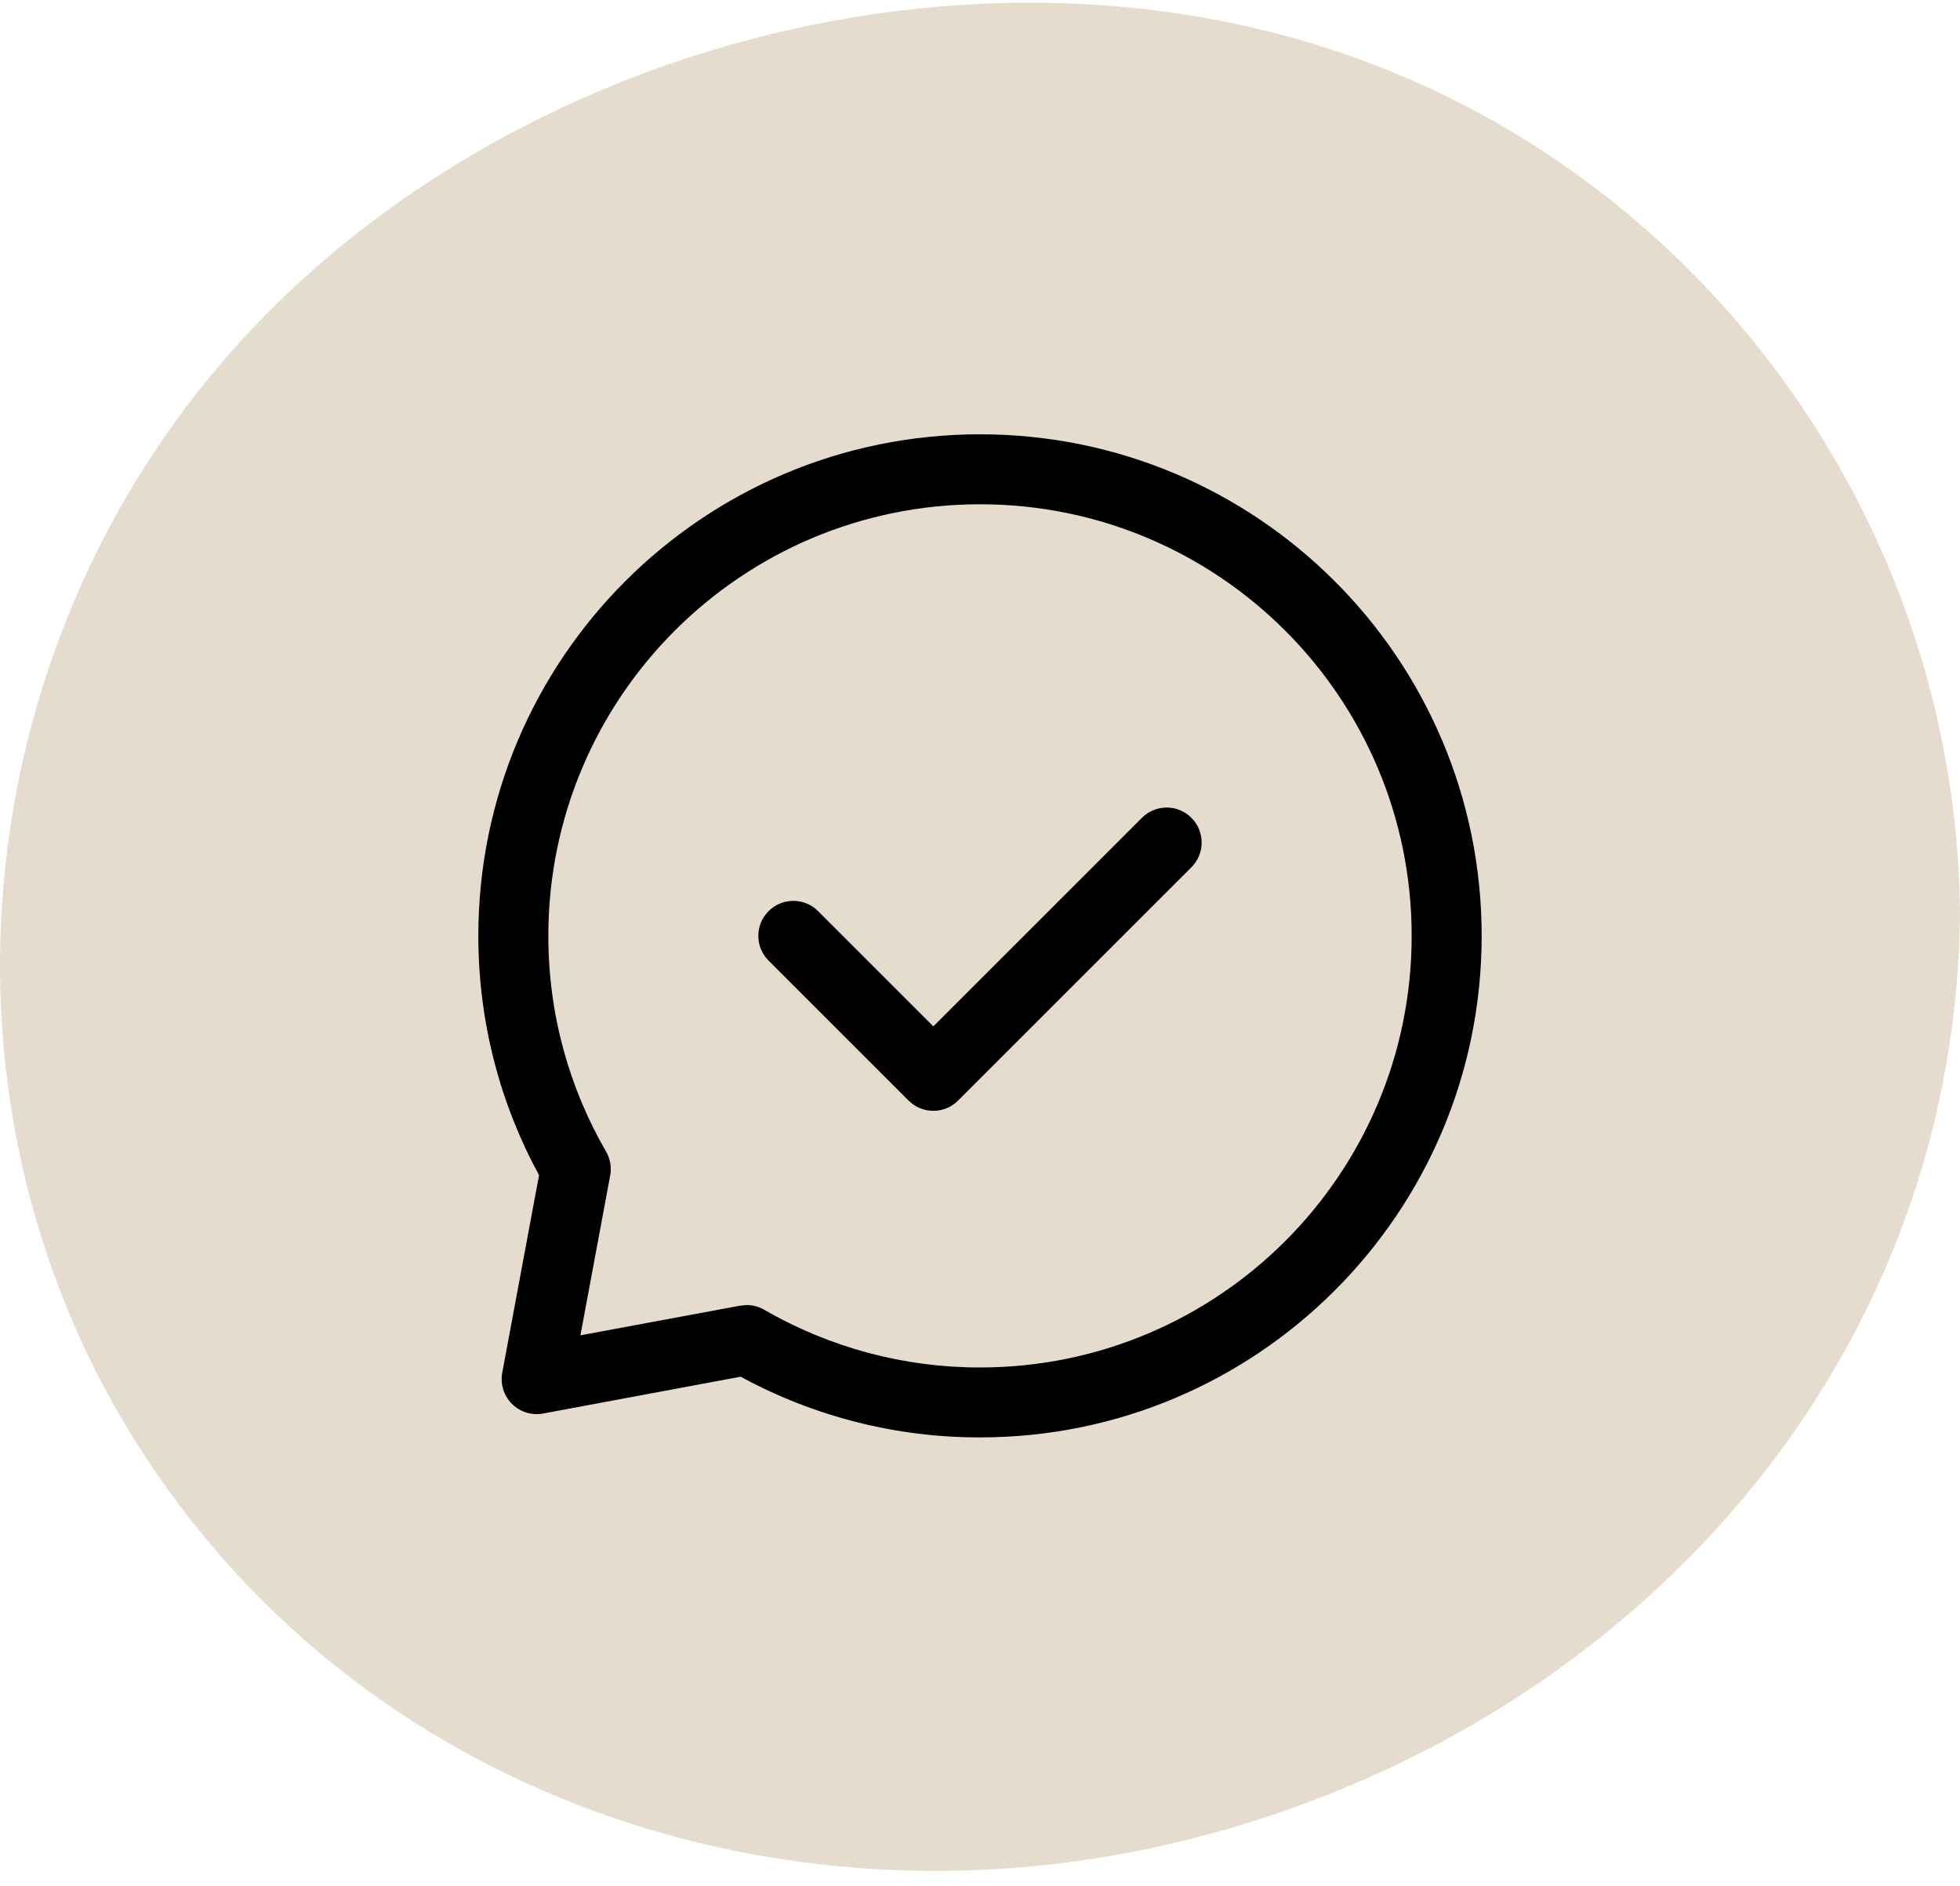
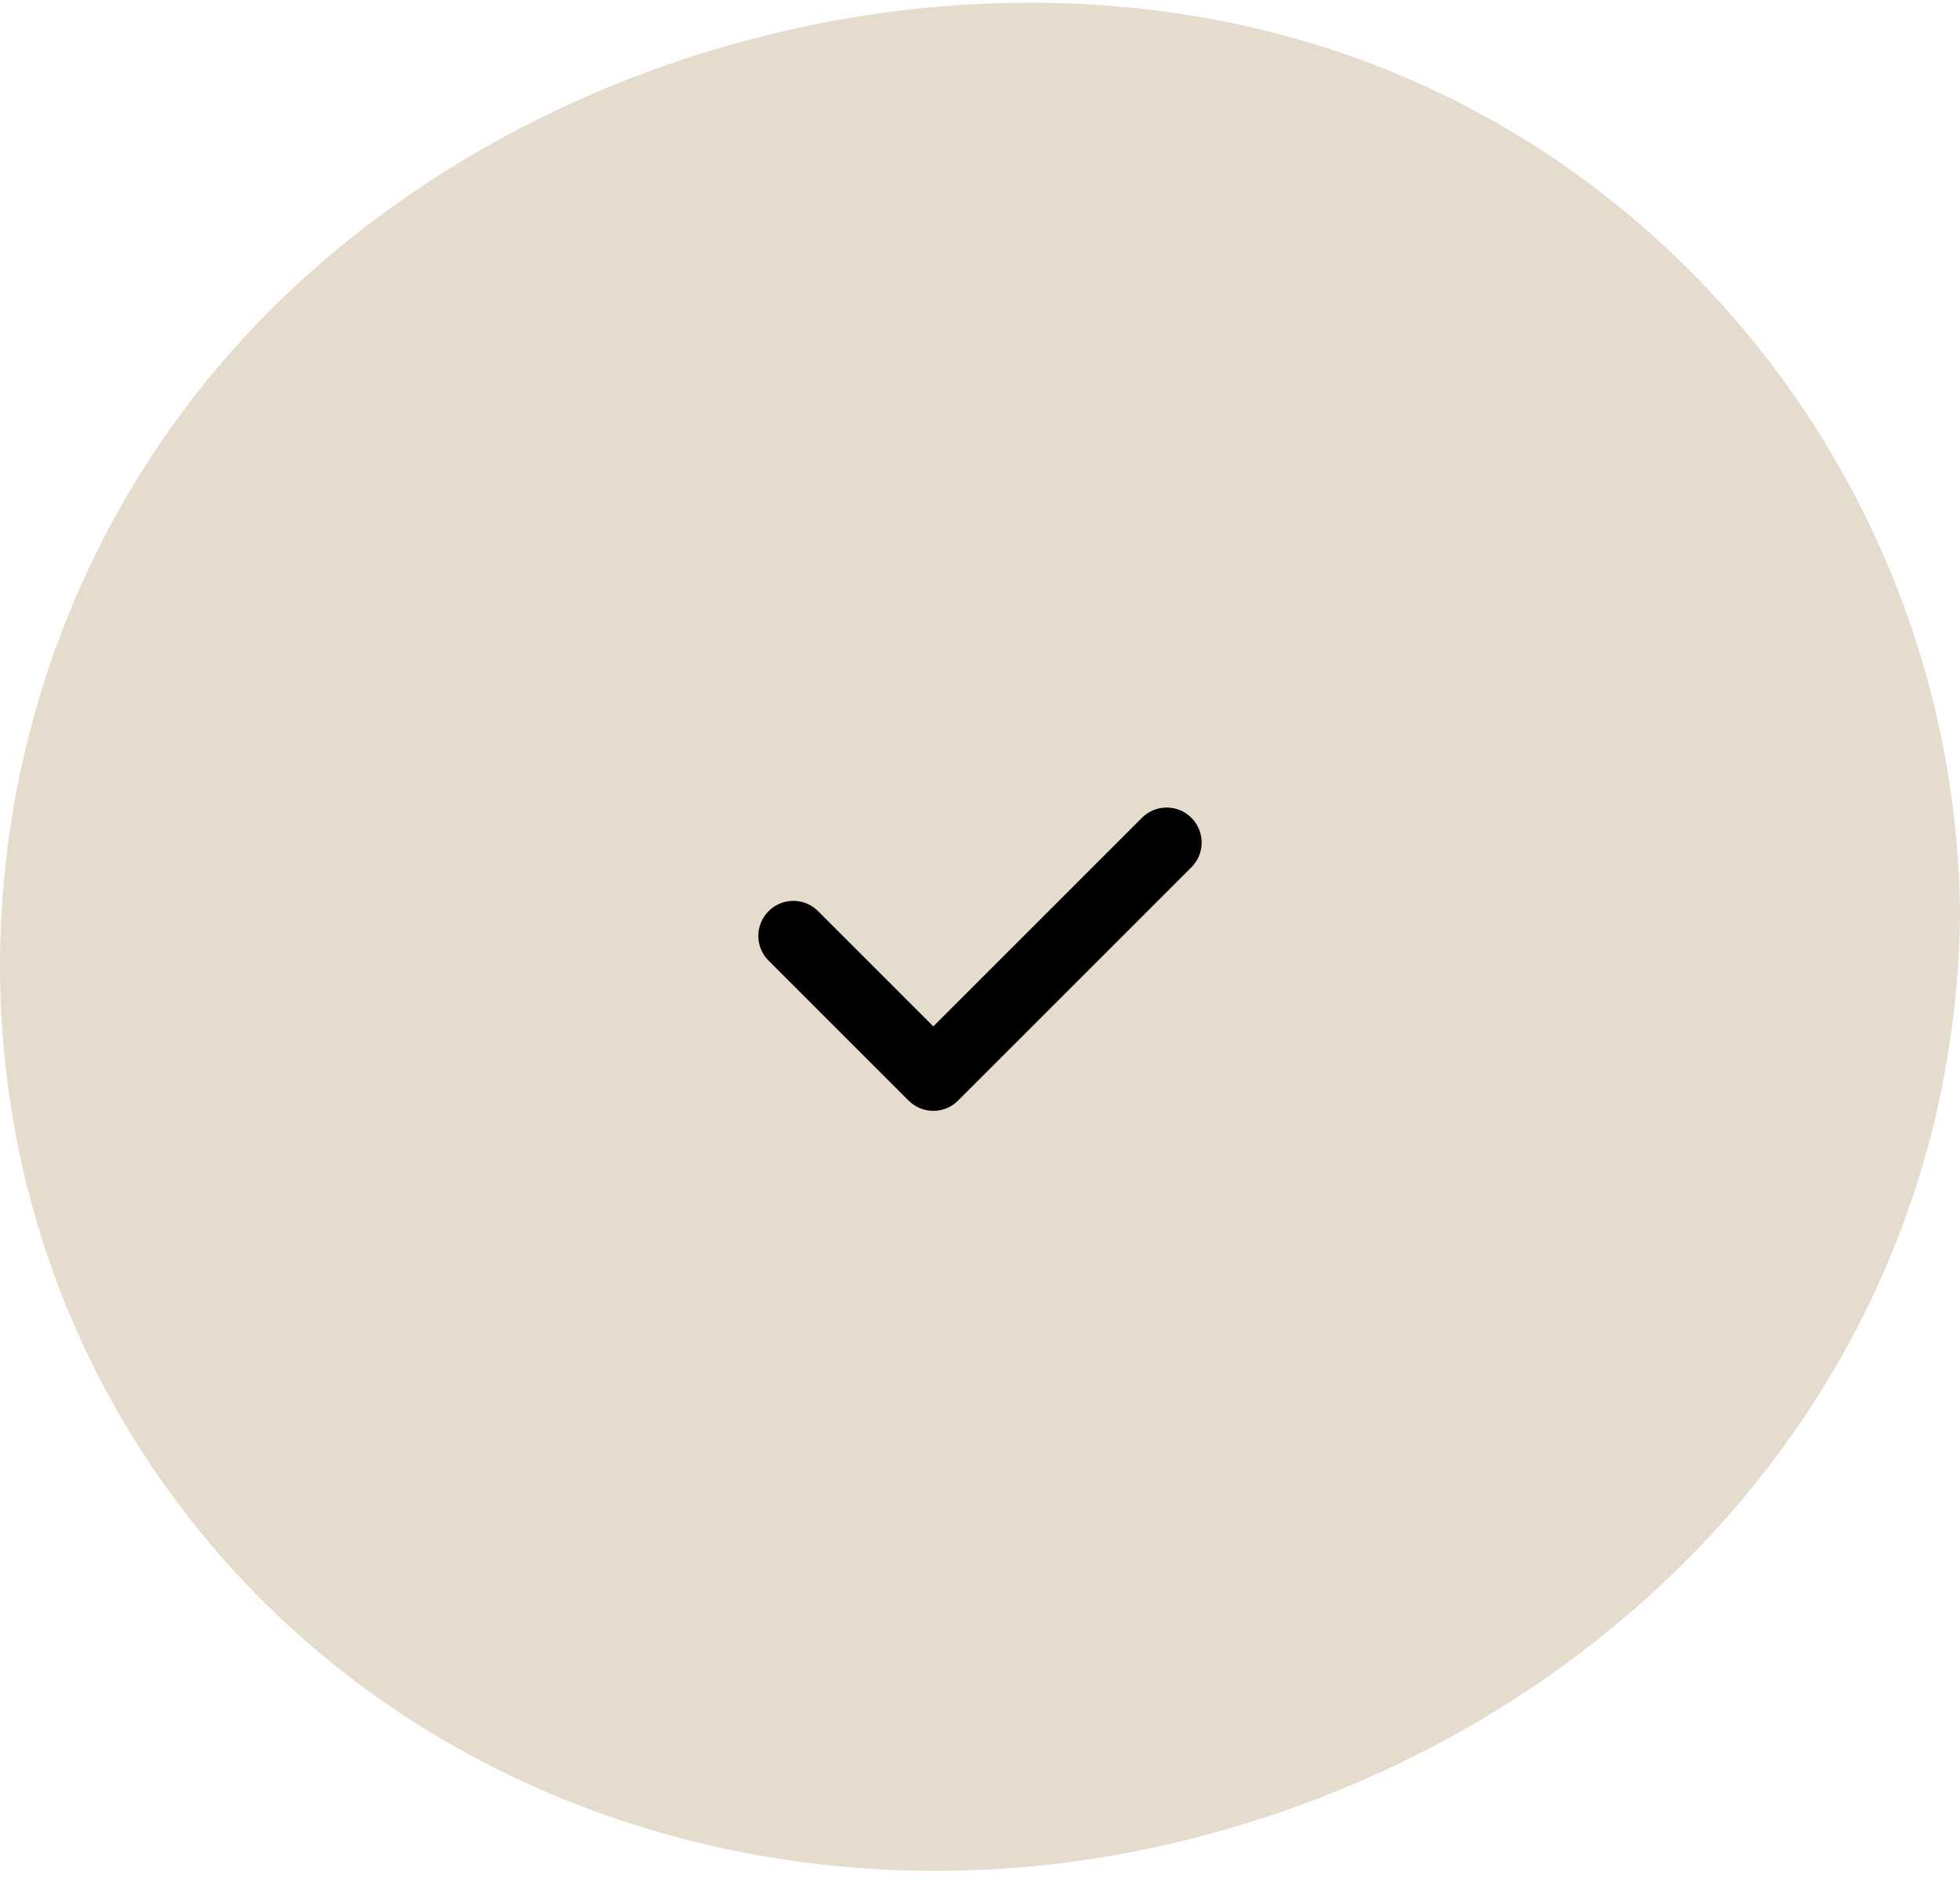
<svg xmlns="http://www.w3.org/2000/svg" width="80" height="77" viewBox="0 0 80 77" fill="none">
  <path d="M53.342 1.709C37.912 -2.859 19.415 2.609 8.97 14.896C-1.592 27.317 -3.092 45.647 5.886 59.401C14.955 73.297 31.827 78.957 47.724 75.281C65.829 71.088 79.825 56.267 80 37.245C79.842 20.965 69.013 6.352 53.342 1.709Z" fill="#E6DCCE" />
  <path d="M46.609 33.385C47.167 32.827 48.071 32.827 48.629 33.385C49.187 33.943 49.187 34.847 48.629 35.405L39.105 44.929C38.547 45.487 37.643 45.487 37.085 44.929L31.371 39.215L31.272 39.107C30.815 38.546 30.848 37.718 31.371 37.195C31.894 36.672 32.722 36.638 33.283 37.096L33.391 37.195L38.095 41.899L46.609 33.385Z" fill="black" />
-   <path d="M57.619 38.205C57.619 28.474 49.731 20.586 40 20.586C30.269 20.586 22.381 28.474 22.381 38.205C22.381 41.416 23.239 44.424 24.738 47.012C24.909 47.308 24.968 47.655 24.905 47.991L23.691 54.512L30.214 53.3L30.467 53.275C30.72 53.274 30.971 53.339 31.192 53.467C33.868 55.015 36.907 55.828 39.998 55.824H40C49.731 55.824 57.619 47.936 57.619 38.205ZM60.476 38.205C60.476 49.514 51.309 58.679 40 58.679C36.584 58.684 33.226 57.831 30.231 56.201L22.167 57.704C21.704 57.791 21.228 57.643 20.895 57.31C20.562 56.977 20.414 56.501 20.5 56.038L22.002 47.974C20.421 45.07 19.524 41.739 19.524 38.205C19.524 26.896 28.691 17.729 40 17.729C51.309 17.729 60.476 26.896 60.476 38.205Z" fill="black" />
</svg>